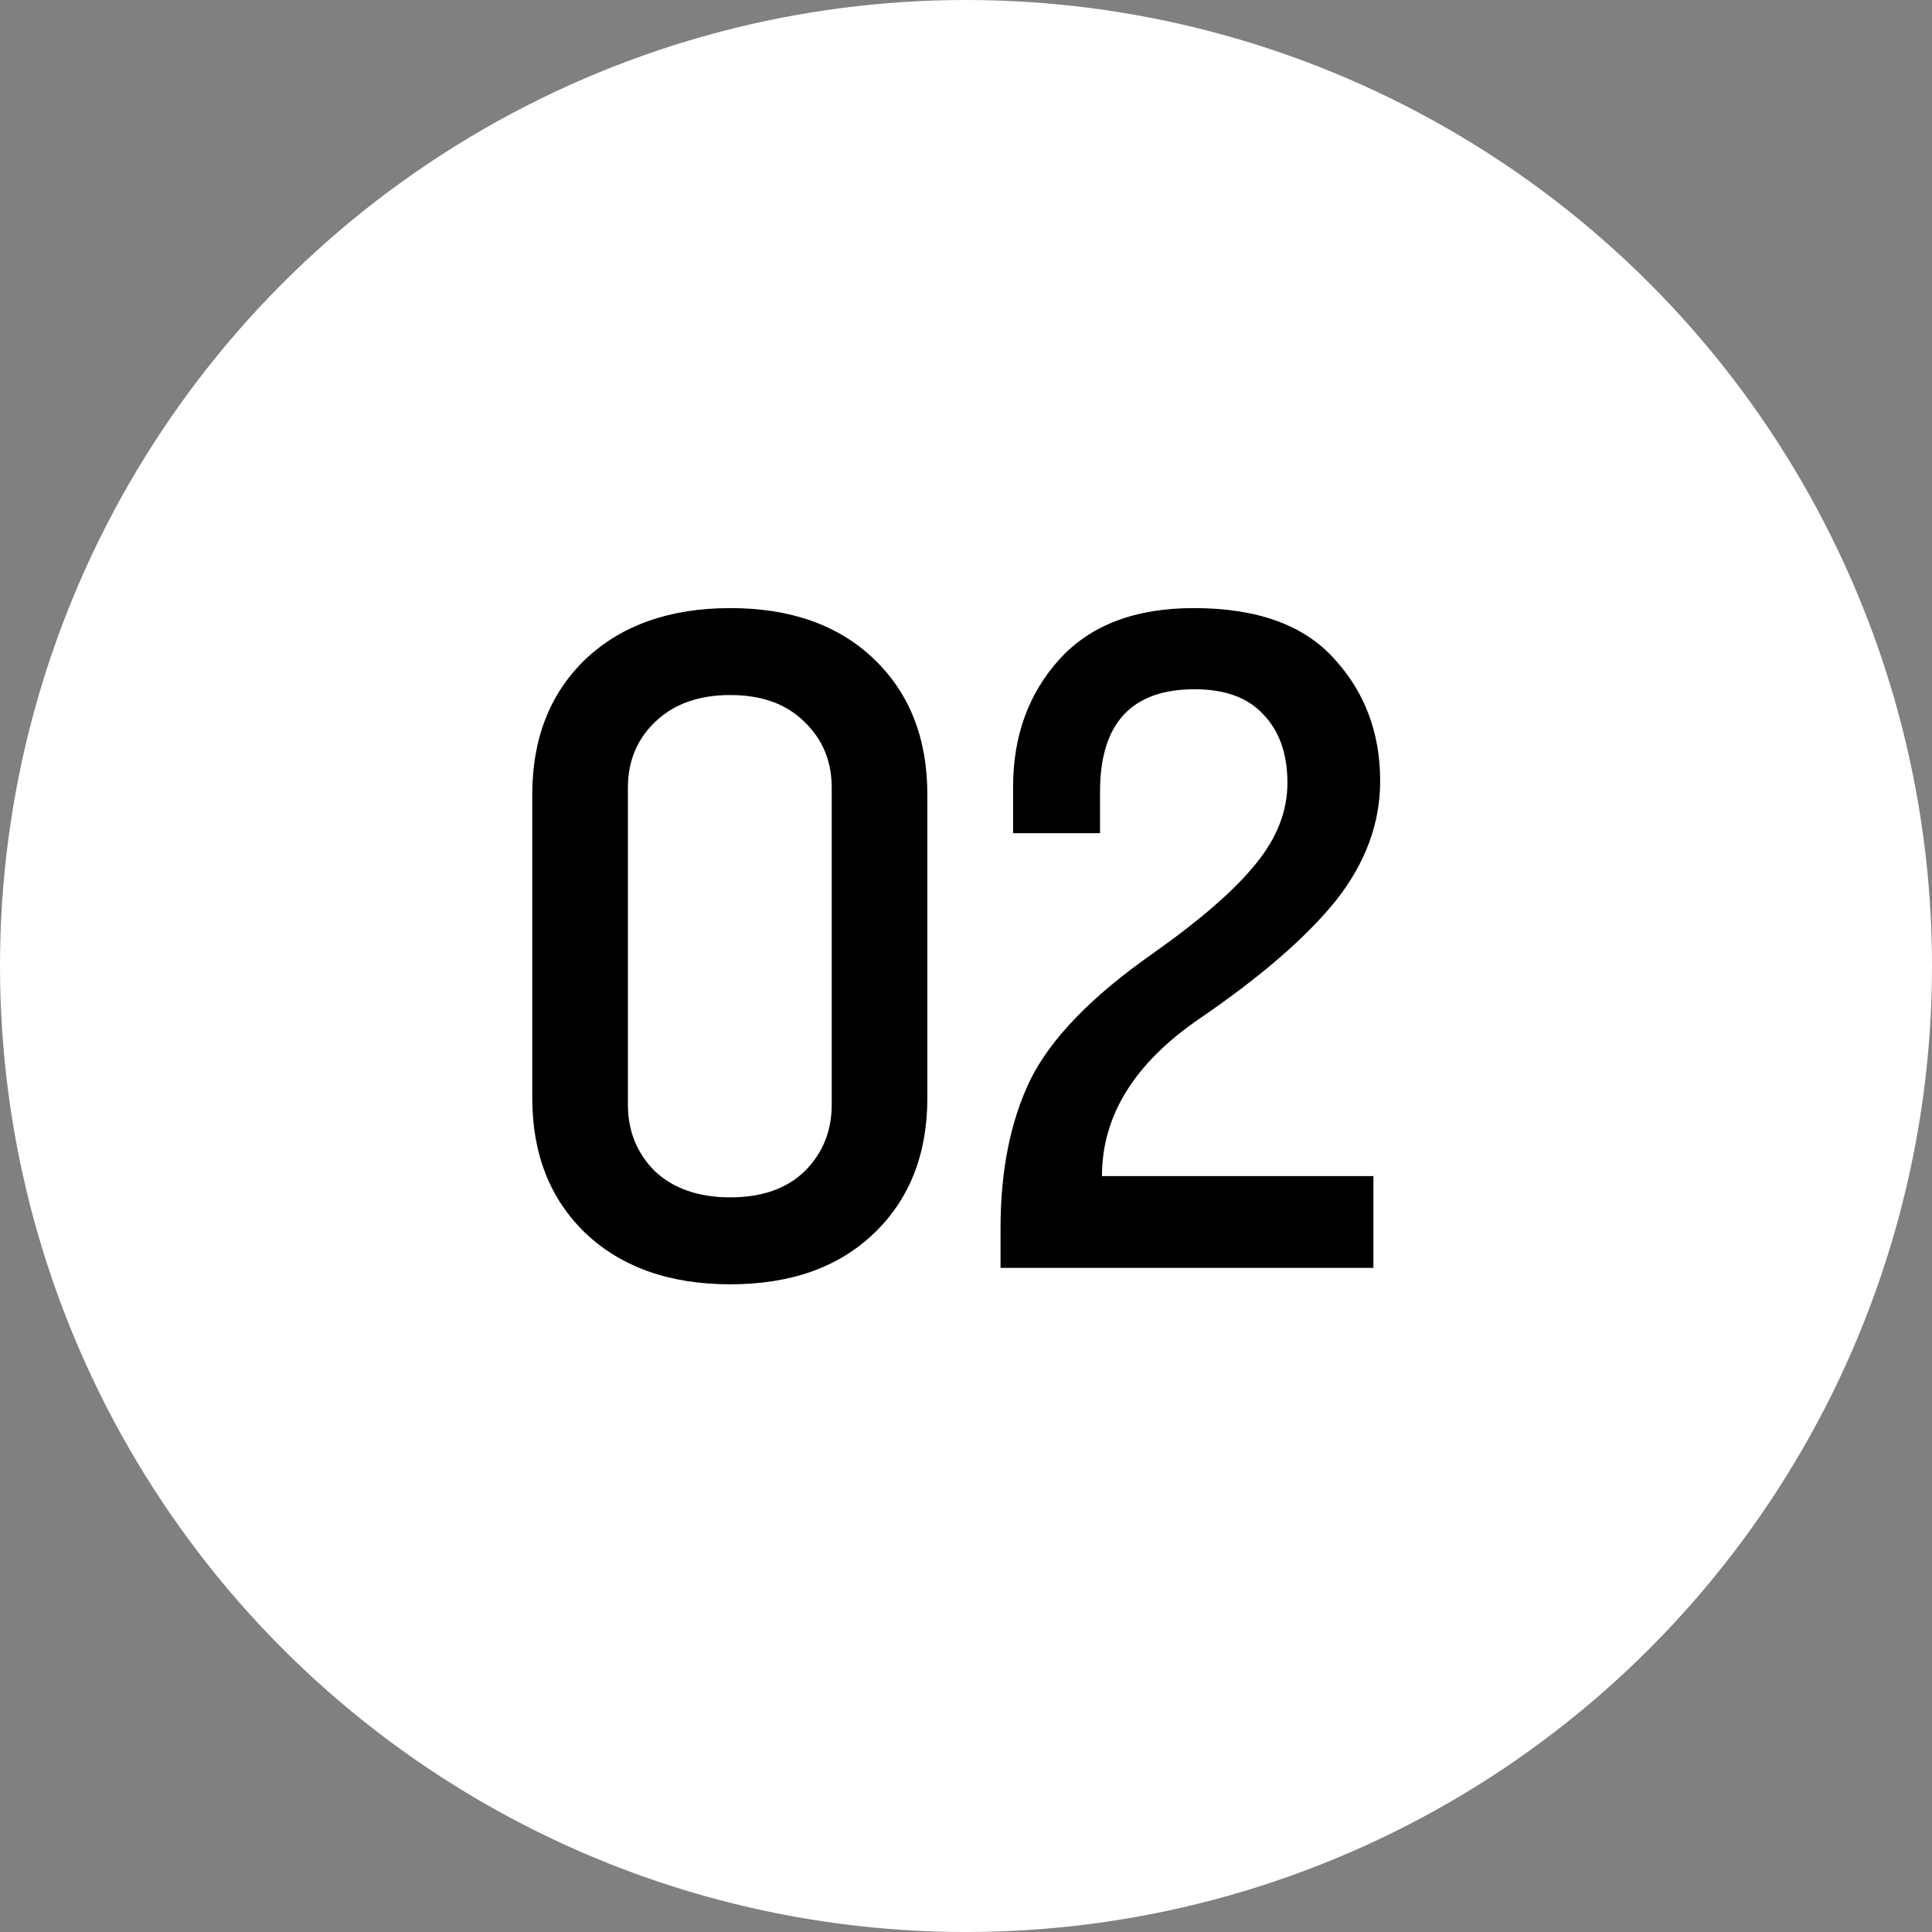
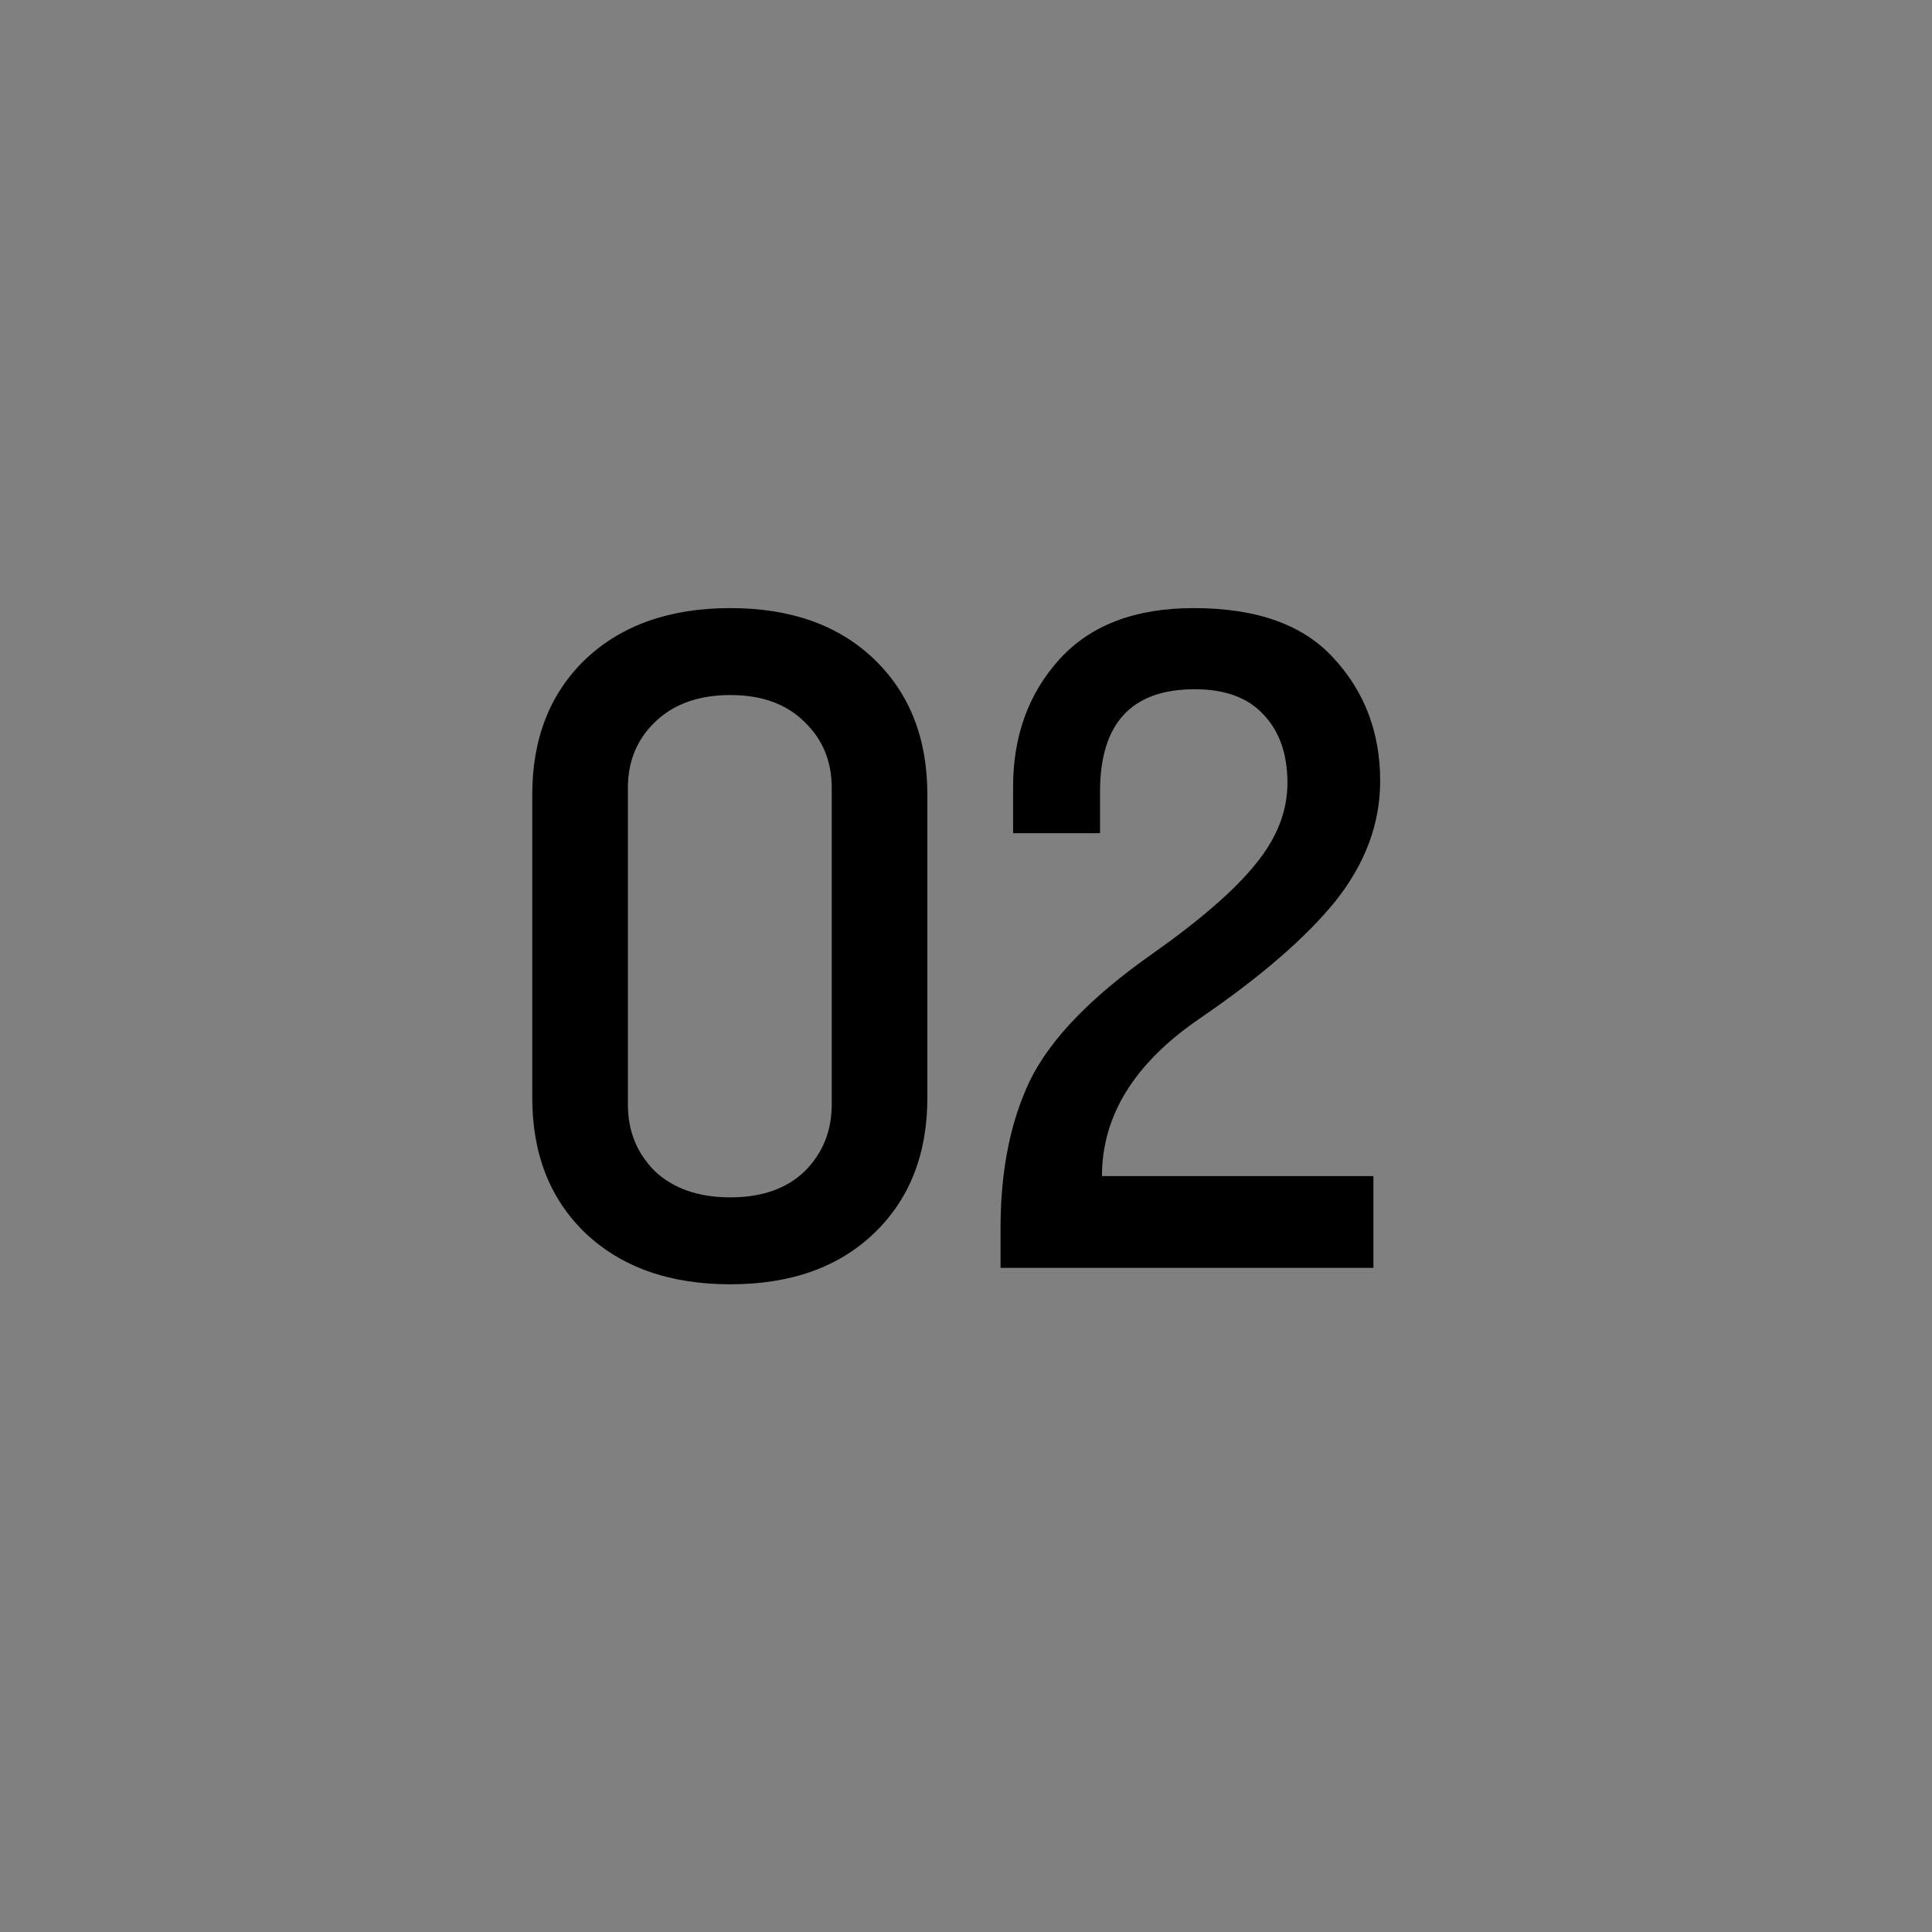
<svg xmlns="http://www.w3.org/2000/svg" width="32" height="32" viewBox="0 0 32 32" fill="none">
  <rect x="0" y="0" width="32" height="32" fill="#808080" stroke="none" />
-   <circle cx="16" cy="16" r="16" fill="white" />
  <path d="M15.36 18.184C15.36 19.112 15.067 19.859 14.48 20.424C13.893 20.989 13.099 21.272 12.096 21.272C11.093 21.272 10.293 20.989 9.696 20.424C9.109 19.859 8.816 19.112 8.816 18.184V13.16C8.816 12.232 9.109 11.485 9.696 10.92C10.293 10.355 11.093 10.072 12.096 10.072C13.099 10.072 13.893 10.355 14.48 10.92C15.067 11.485 15.36 12.232 15.36 13.16V18.184ZM13.776 18.296V13.048C13.776 12.611 13.627 12.248 13.328 11.96C13.029 11.661 12.619 11.512 12.096 11.512C11.573 11.512 11.157 11.661 10.848 11.96C10.549 12.248 10.4 12.611 10.4 13.048V18.296C10.4 18.733 10.549 19.101 10.848 19.4C11.157 19.688 11.573 19.832 12.096 19.832C12.619 19.832 13.029 19.688 13.328 19.4C13.627 19.101 13.776 18.733 13.776 18.296ZM22.86 12.936C22.86 13.64 22.614 14.301 22.124 14.92C21.633 15.528 20.881 16.179 19.868 16.872C18.791 17.608 18.252 18.477 18.252 19.48H22.748V21H16.572V20.344C16.572 19.384 16.737 18.563 17.068 17.88C17.409 17.197 18.081 16.504 19.084 15.8C19.884 15.235 20.454 14.739 20.796 14.312C21.148 13.885 21.324 13.437 21.324 12.968C21.324 12.488 21.191 12.109 20.924 11.832C20.668 11.555 20.289 11.416 19.788 11.416C18.742 11.416 18.22 11.981 18.22 13.112V13.8H16.78V13.032C16.78 12.189 17.036 11.485 17.548 10.92C18.06 10.355 18.801 10.072 19.772 10.072C20.817 10.072 21.59 10.349 22.092 10.904C22.604 11.459 22.86 12.136 22.86 12.936Z" fill="black" />
</svg>